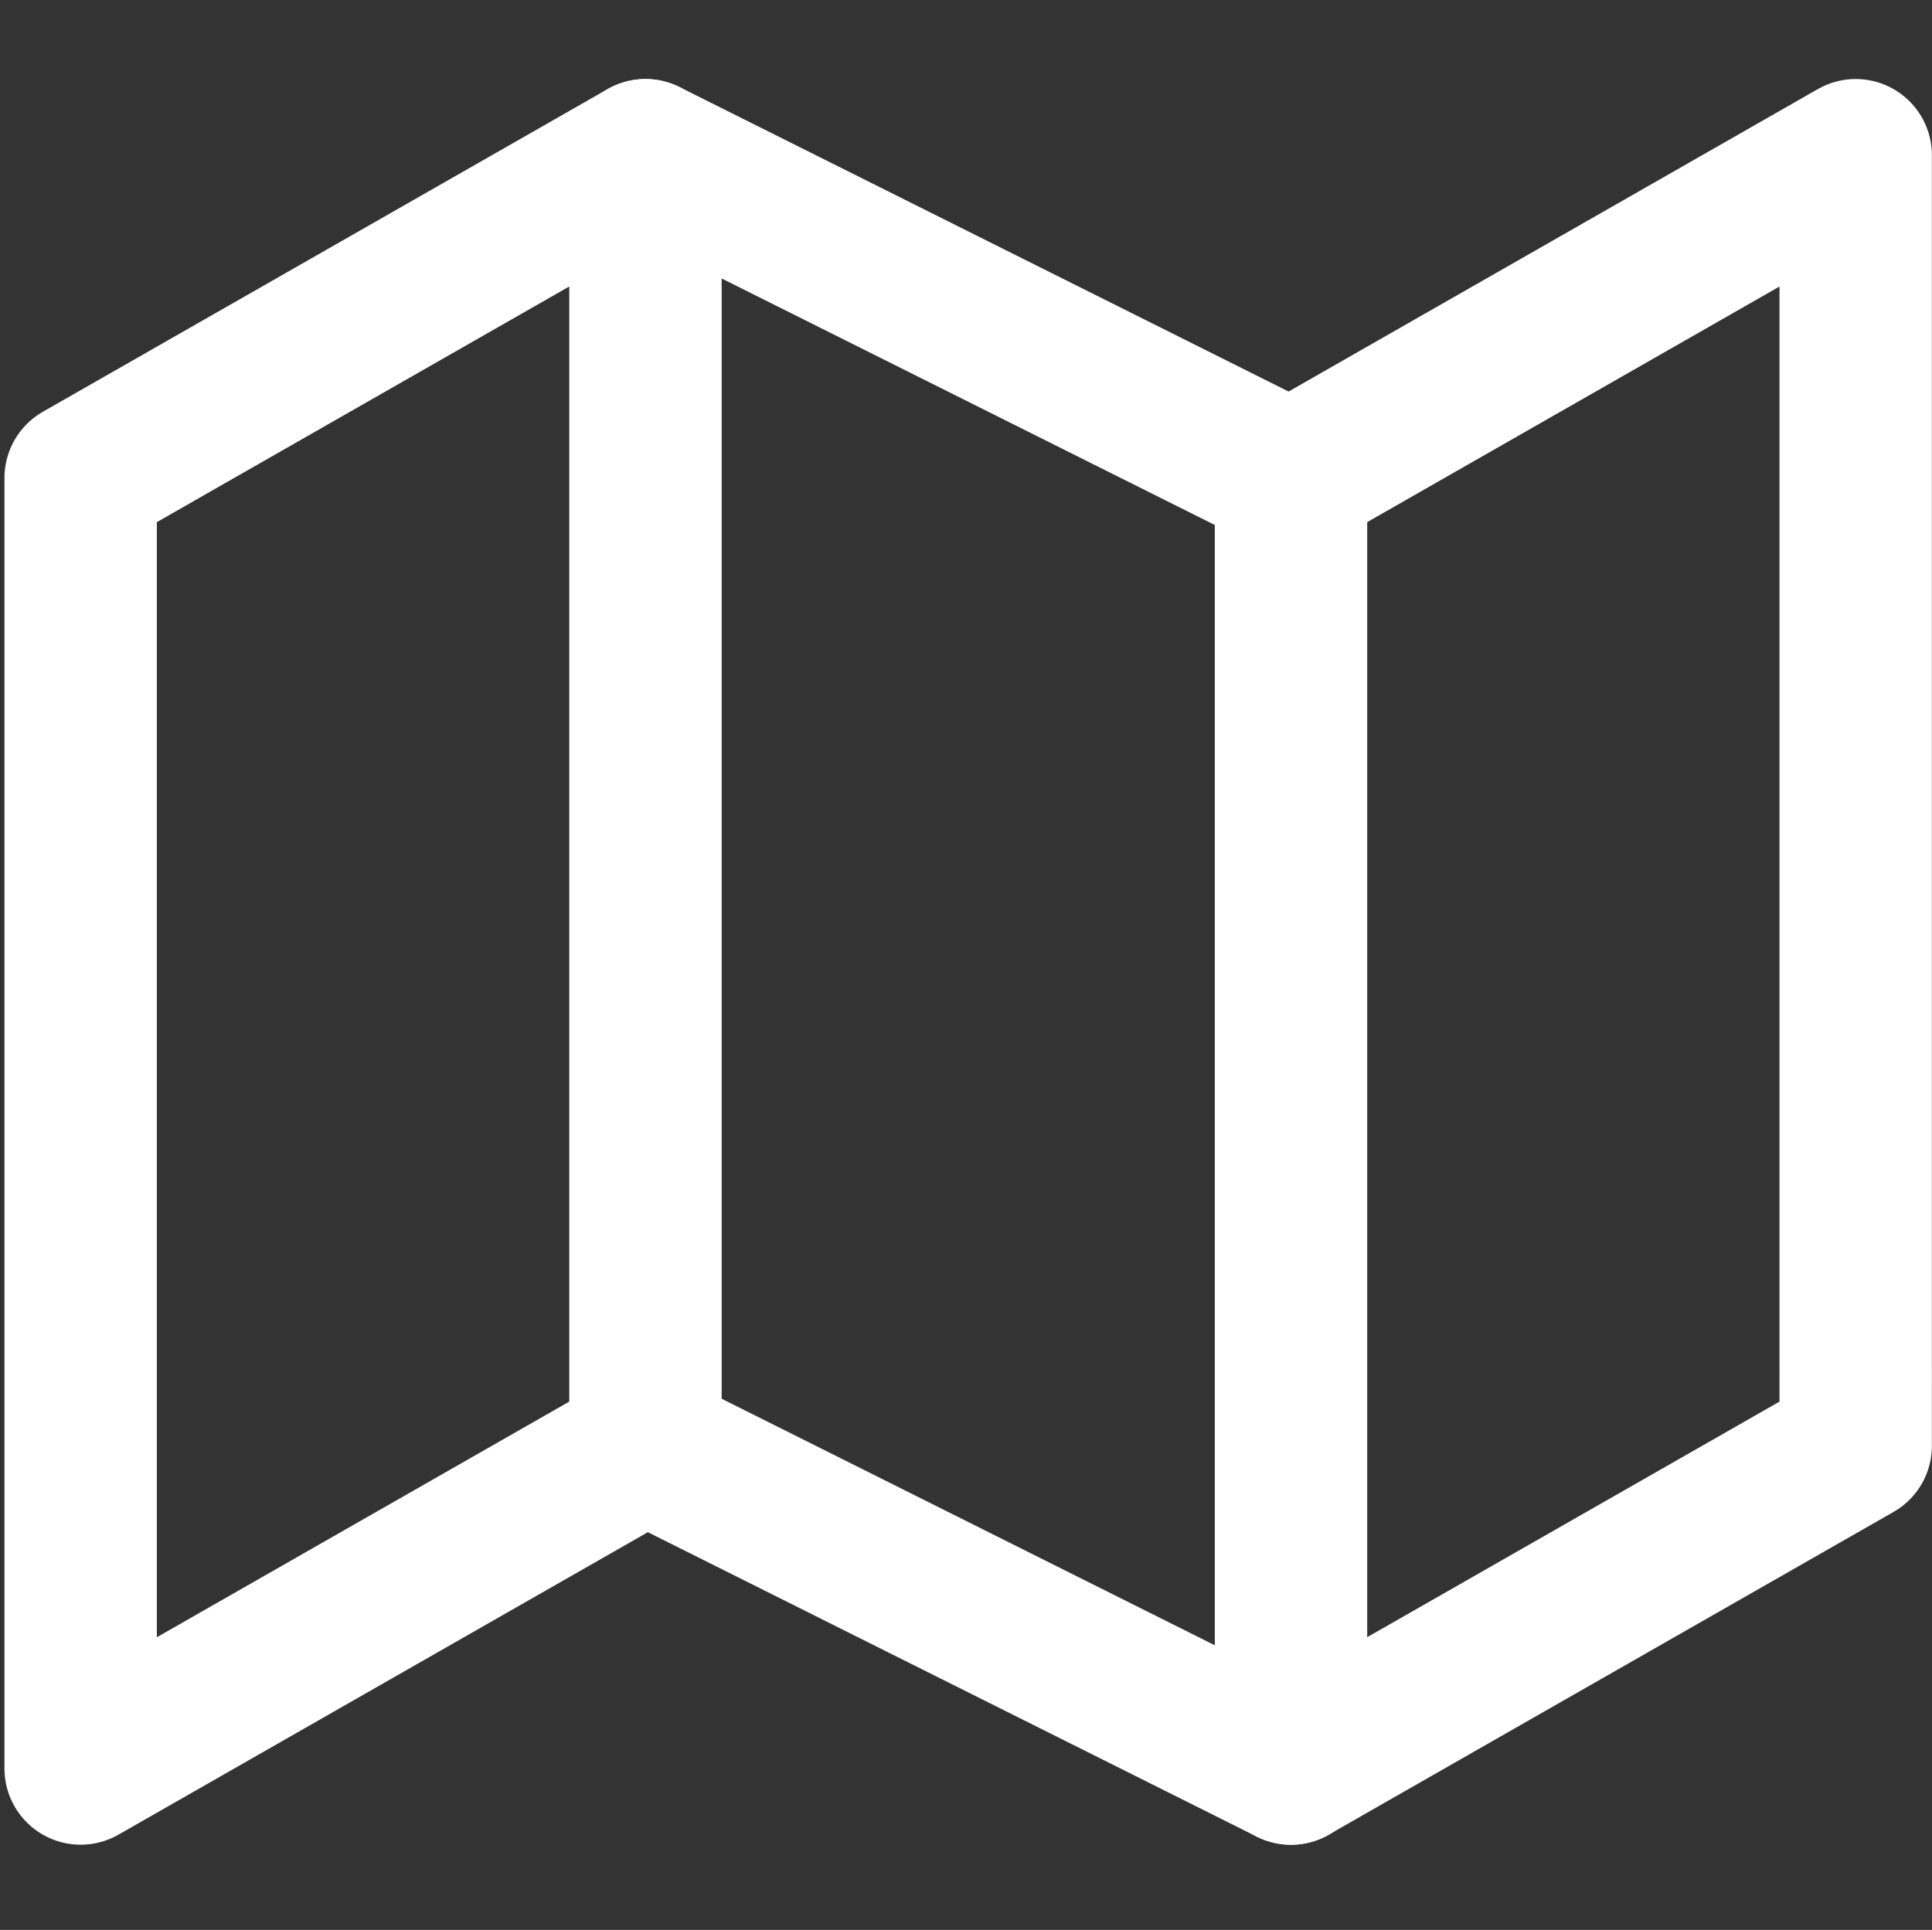
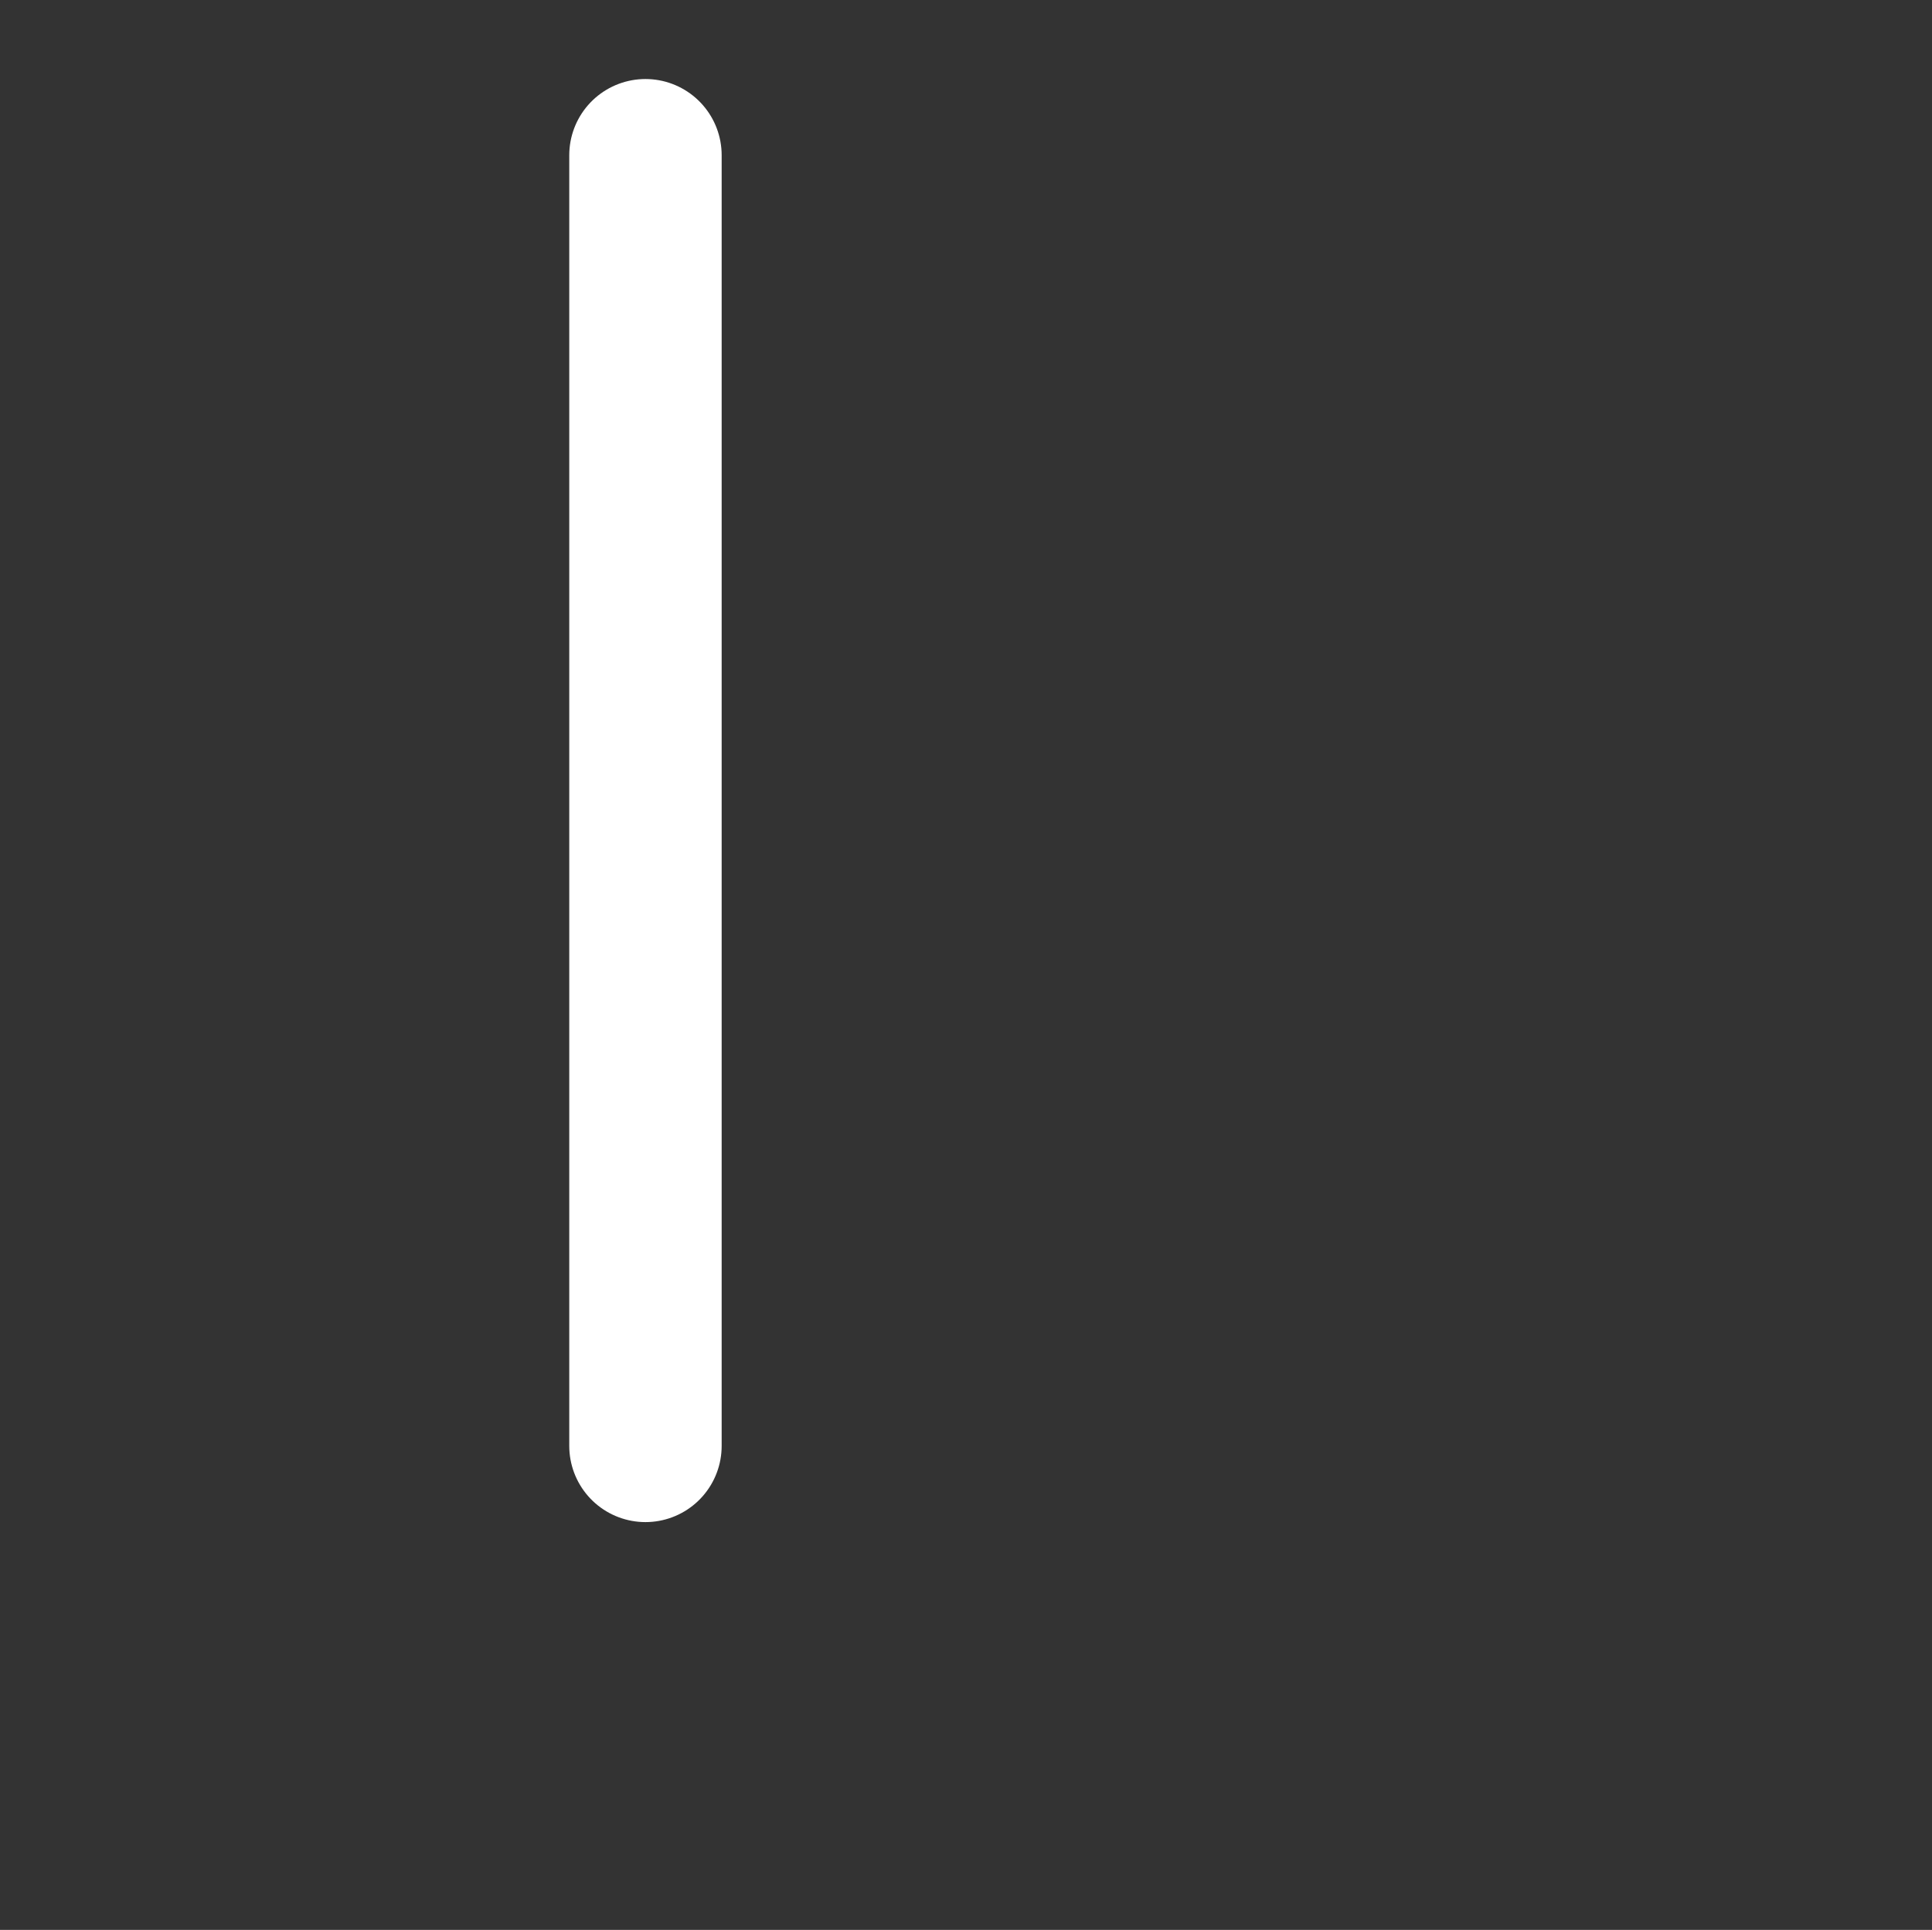
<svg xmlns="http://www.w3.org/2000/svg" id="Icon" width="19.016" height="19" viewBox="0 0 19.016 19">
  <rect x="0" y="0" width="19.016" height="19" fill="#333333" stroke="none" />
-   <rect id="Area" width="19" height="19" transform="translate(0 0)" fill="#fcfcfc" opacity="0" />
  <g id="Icon-2" data-name="Icon" transform="translate(0.794 1.528)">
-     <path id="Path" d="M1,5.177V17.883l5.559-3.177,6.353,3.177,5.559-3.177V2L12.913,5.177,6.559,2Z" transform="translate(-1 -2)" fill="none" stroke="#fff" stroke-linecap="round" stroke-linejoin="round" stroke-width="1.5" />
    <line id="Line" y2="12.707" transform="translate(5.559 0)" fill="none" stroke="#fff" stroke-linecap="round" stroke-linejoin="round" stroke-width="1.5" />
-     <line id="Line-2" data-name="Line" y2="12.707" transform="translate(11.913 3.177)" fill="none" stroke="#fff" stroke-linecap="round" stroke-linejoin="round" stroke-width="1.5" />
  </g>
</svg>